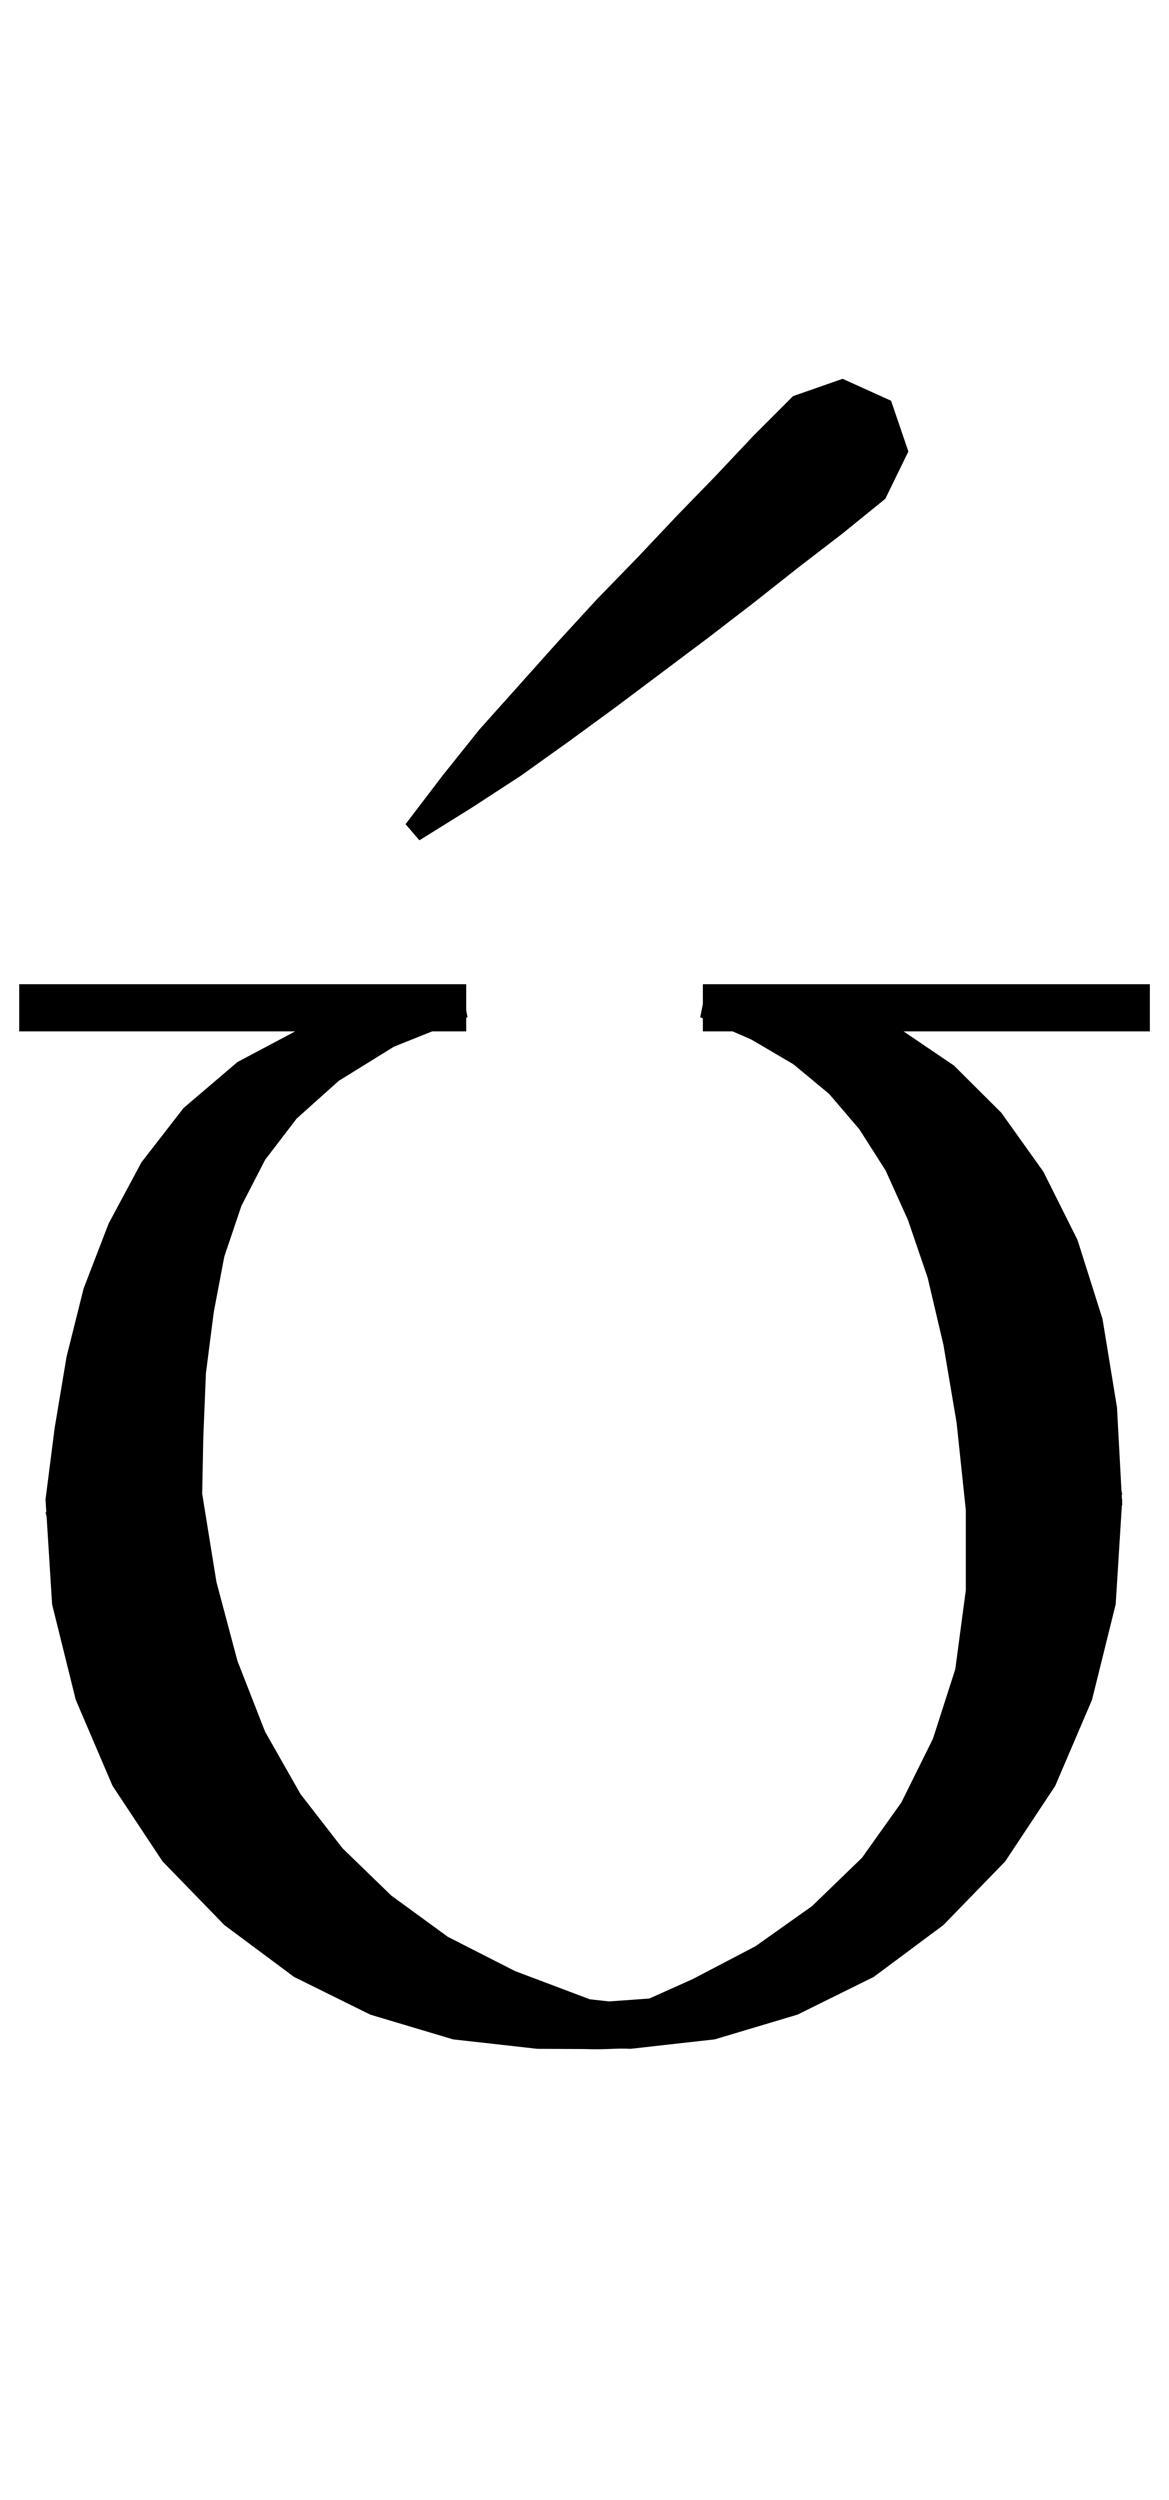
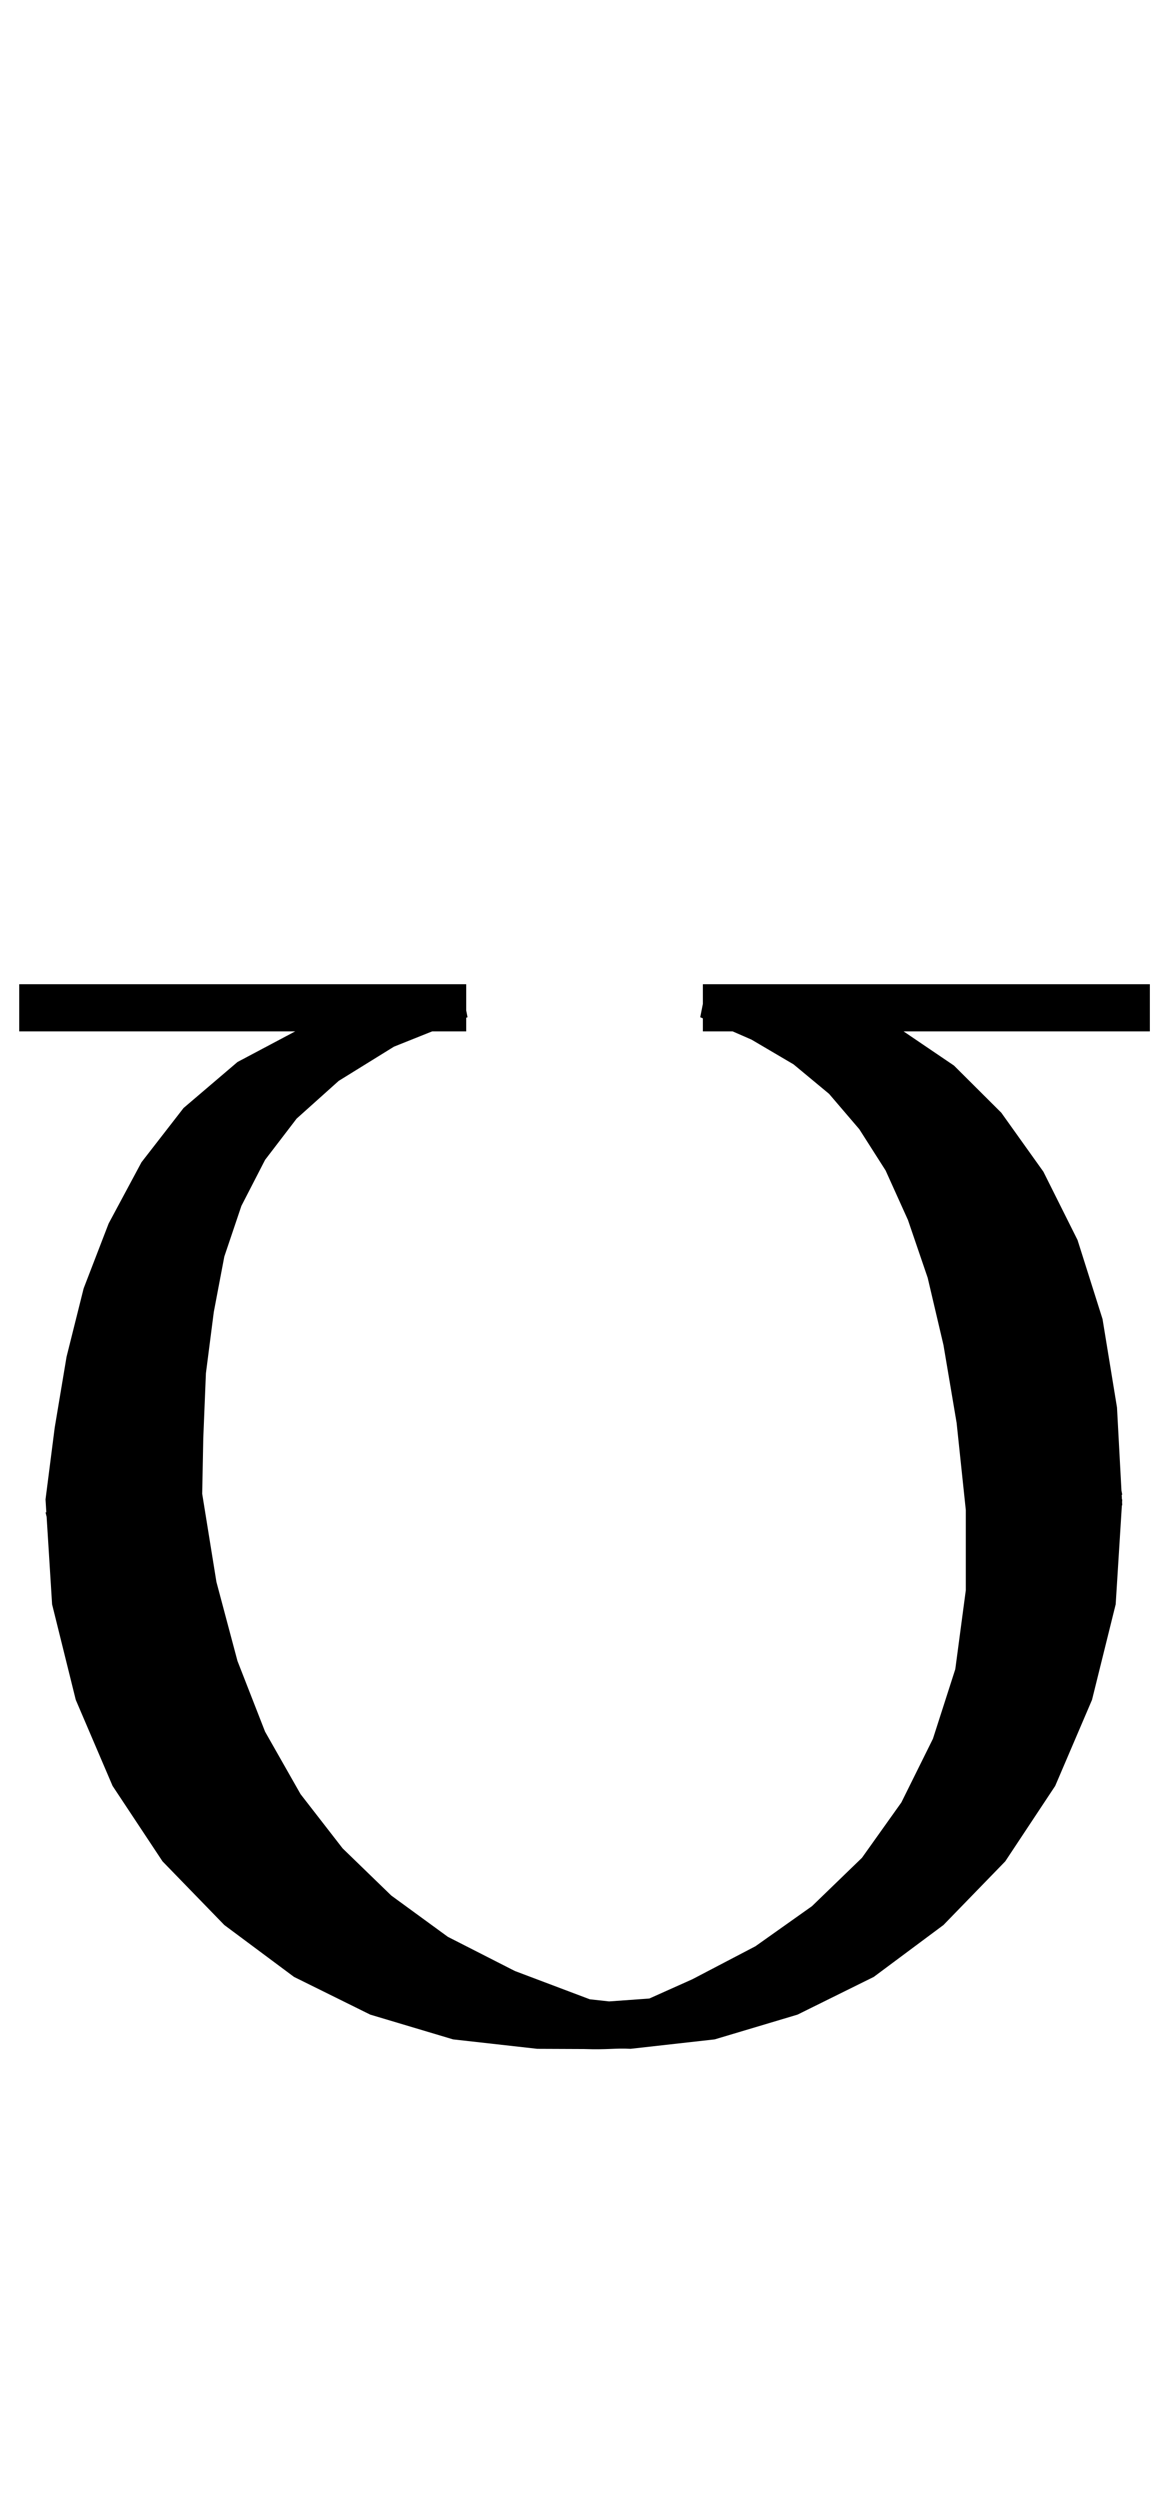
<svg xmlns="http://www.w3.org/2000/svg" xmlns:ns1="http://sodipodi.sourceforge.net/DTD/sodipodi-0.dtd" xmlns:ns2="http://www.inkscape.org/namespaces/inkscape" version="1.1" viewBox="0 0 608.2 1300" width="608.2" height="1300" id="svg14" ns1:docname="u028aa.svg" ns2:version="0.92.4 (5da689c313, 2019-01-14)">
  <defs id="defs18" />
  <ns1:namedview pagecolor="#ffffff" bordercolor="#666666" borderopacity="1" objecttolerance="10" gridtolerance="10" guidetolerance="10" ns2:pageopacity="0" ns2:pageshadow="2" ns2:window-width="2200" ns2:window-height="1467" id="namedview16" showgrid="false" ns2:zoom="0.4325" ns2:cx="-338.00968" ns2:cy="305.67961" ns2:window-x="230" ns2:window-y="189" ns2:window-maximized="0" ns2:current-layer="svg14" />
  <g id="g12" style="fill:#000000" transform="matrix(6.84,0,0,6.131,-37.877,9.085)">
    <path d="m 10.6,113.6 1.3,-5.8 1.9,-5.5 2.5,-5.2 3.2,-4.6 4.1,-3.9 4.393,-2.6 H 7 v -4 h 34 v 2.233 L 41.1,84.8 41,84.845 V 86 h -2.588 l -2.912,1.3 -4.2,2.9 -3.2,3.2 -2.4,3.5 -1.8,3.9 -1.3,4.3 -0.8,4.7 -0.6,5.2 -0.2,5.5 -0.083,4.719 L 22,132.7 l 1.6,6.7 2.1,6 2.7,5.3 3.2,4.6 3.7,4 4.3,3.5 5.1,2.9 5.7,2.4 1.467,0.18 3.06,-0.245 L 58.2,166.4 l 4.8,-2.8 4.3,-3.4 3.8,-4.1 3,-4.7 2.4,-5.4 1.7,-5.9 0.8,-6.7 v -6.8 l -0.7,-7.4 -1,-6.6 -1.2,-5.7 -1.5,-4.9 -1.7,-4.2 -2,-3.5 -2.3,-3 L 65.9,88.8 62.7,86.7 61.263,86 H 59 V 84.897 L 58.8,84.8 59,83.667 V 82 h 34 v 4 H 74.265 L 78.1,88.9 l 3.6,4 3.2,5 2.6,5.8 1.9,6.7 1.1,7.5 0.34,7.058 L 90.9,125.3 l -0.043,0.005 0.019,0.396 L 90.9,125.7 90.887,125.931 90.9,126.2 90.872,126.199 90.4,134.6 l -1.8,8.1 -2.8,7.3 -3.8,6.4 -4.7,5.4 -5.3,4.4 -5.8,3.2 -6.3,2.1 -6.4,0.8 c -1.174,-0.072 -1.736,0.091 -3.523,0.019 L 46.4,172.3 40,171.5 33.7,169.4 27.9,166.2 22.6,161.8 17.9,156.4 14.1,150 11.3,142.7 9.5,134.6 9.083,127.169 9,126.8 9.061,126.791 9,125.7 9.7,119.6 Z" id="path10" ns2:connector-curvature="0" ns1:nodetypes="cccccccccccccccccccccccccccccccccccccccccccccccccccccccccccccccccccccccccccccccccccccccccccccccccccccc" />
  </g>
  <g transform="matrix(6,0,0,6,6.4,17)" style="fill:#000000" id="g364">
-     <path ns2:connector-curvature="0" d="m 68.1,46.4 -3.8,3 -3.9,3 -8,6 -4.1,3 -4.2,3 -4.3,2.8 -4.5,2.8 -1.2,-1.4 3.2,-4.2 3.2,-4 6.8,-7.6 3.4,-3.7 3.5,-3.6 3.4,-3.6 3.4,-3.5 3.3,-3.5 3.4,-3.4 4.3,-1.5 4.2,1.9 1.5,4.4 -2,4.1 -3.7,3 z" id="path362" />
-   </g>
+     </g>
</svg>